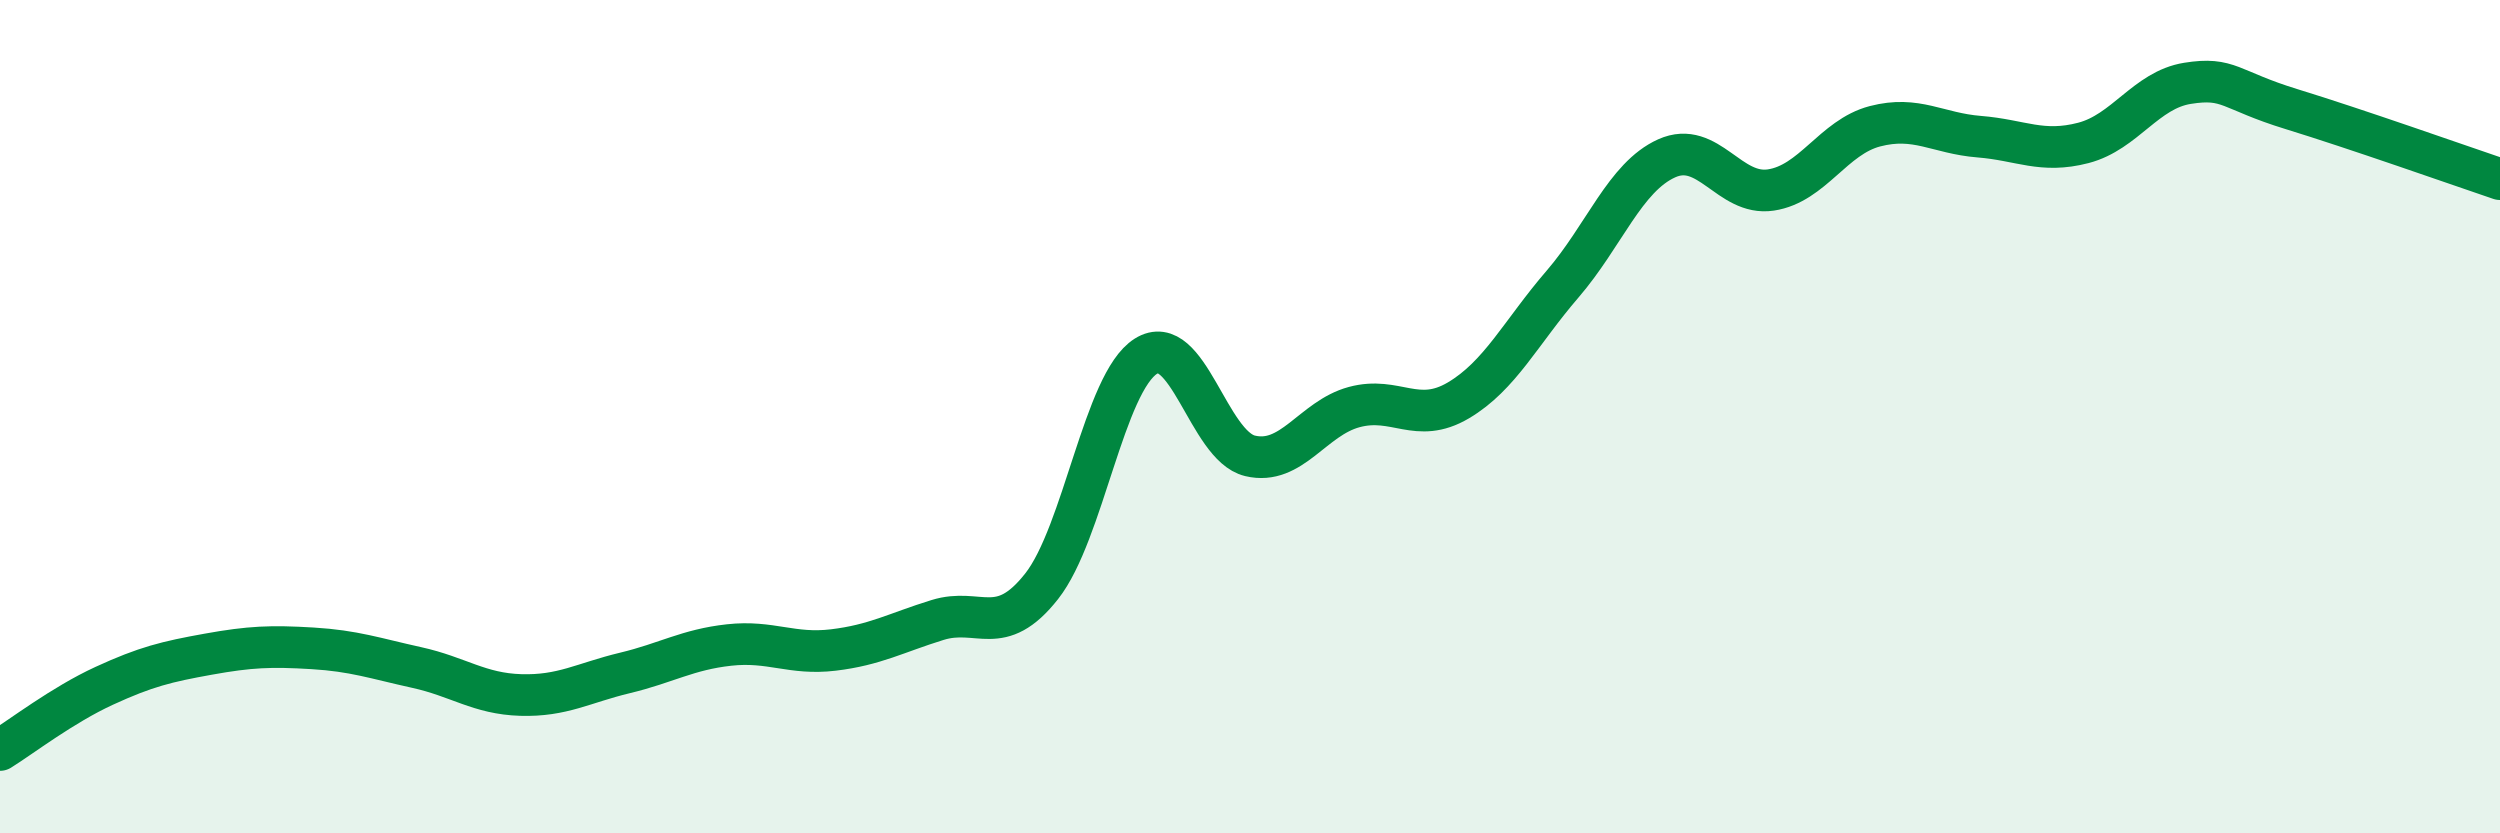
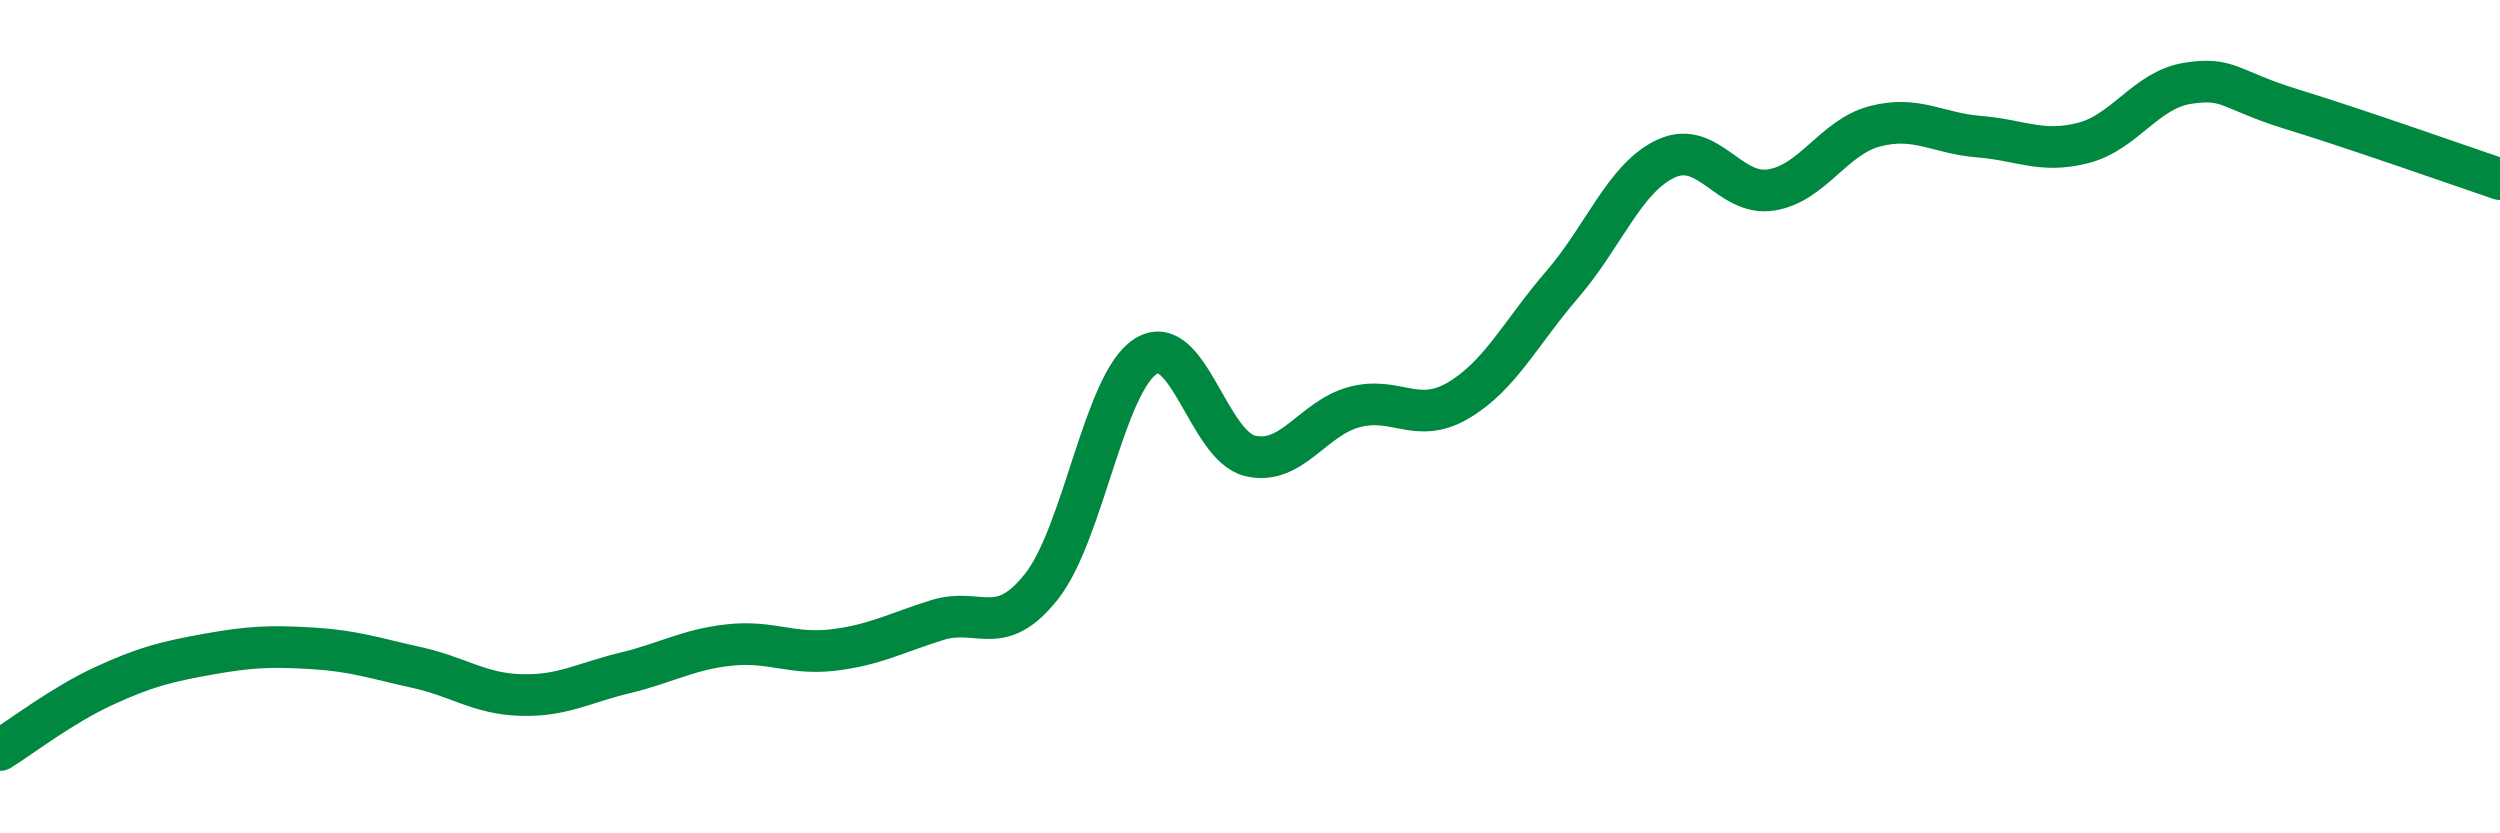
<svg xmlns="http://www.w3.org/2000/svg" width="60" height="20" viewBox="0 0 60 20">
-   <path d="M 0,18 C 0.5,17.69 1.5,16.92 2.5,16.46 C 3.5,16 4,15.88 5,15.7 C 6,15.52 6.5,15.5 7.5,15.56 C 8.5,15.62 9,15.8 10,16.02 C 11,16.24 11.5,16.65 12.5,16.68 C 13.5,16.71 14,16.39 15,16.15 C 16,15.91 16.5,15.59 17.5,15.48 C 18.5,15.37 19,15.72 20,15.6 C 21,15.48 21.5,15.19 22.5,14.88 C 23.5,14.57 24,15.34 25,14.07 C 26,12.8 26.5,9.18 27.5,8.55 C 28.5,7.92 29,10.7 30,10.94 C 31,11.18 31.5,10.04 32.5,9.77 C 33.5,9.5 34,10.2 35,9.61 C 36,9.02 36.5,7.98 37.5,6.82 C 38.5,5.66 39,4.25 40,3.8 C 41,3.35 41.5,4.71 42.5,4.56 C 43.5,4.41 44,3.29 45,3.03 C 46,2.77 46.5,3.2 47.5,3.28 C 48.5,3.36 49,3.69 50,3.43 C 51,3.17 51.5,2.16 52.5,2 C 53.5,1.84 53.5,2.16 55,2.62 C 56.5,3.08 59,3.96 60,4.3L60 20L0 20Z" fill="#008740" opacity="0.1" stroke-linecap="round" stroke-linejoin="round" />
  <path d="M 0,18 C 0.5,17.69 1.5,16.92 2.5,16.46 C 3.5,16 4,15.88 5,15.7 C 6,15.52 6.5,15.5 7.5,15.56 C 8.5,15.62 9,15.8 10,16.02 C 11,16.24 11.5,16.65 12.5,16.68 C 13.5,16.71 14,16.39 15,16.15 C 16,15.91 16.5,15.59 17.5,15.48 C 18.5,15.37 19,15.72 20,15.6 C 21,15.48 21.5,15.19 22.5,14.88 C 23.5,14.57 24,15.34 25,14.07 C 26,12.8 26.5,9.18 27.5,8.55 C 28.5,7.92 29,10.7 30,10.94 C 31,11.18 31.5,10.04 32.5,9.77 C 33.5,9.5 34,10.2 35,9.61 C 36,9.02 36.5,7.98 37.5,6.82 C 38.5,5.66 39,4.25 40,3.8 C 41,3.35 41.5,4.71 42.5,4.56 C 43.5,4.41 44,3.29 45,3.03 C 46,2.77 46.5,3.2 47.5,3.28 C 48.5,3.36 49,3.69 50,3.43 C 51,3.17 51.5,2.16 52.5,2 C 53.5,1.84 53.5,2.16 55,2.62 C 56.5,3.08 59,3.96 60,4.3" stroke="#008740" stroke-width="1" fill="none" stroke-linecap="round" stroke-linejoin="round" />
</svg>